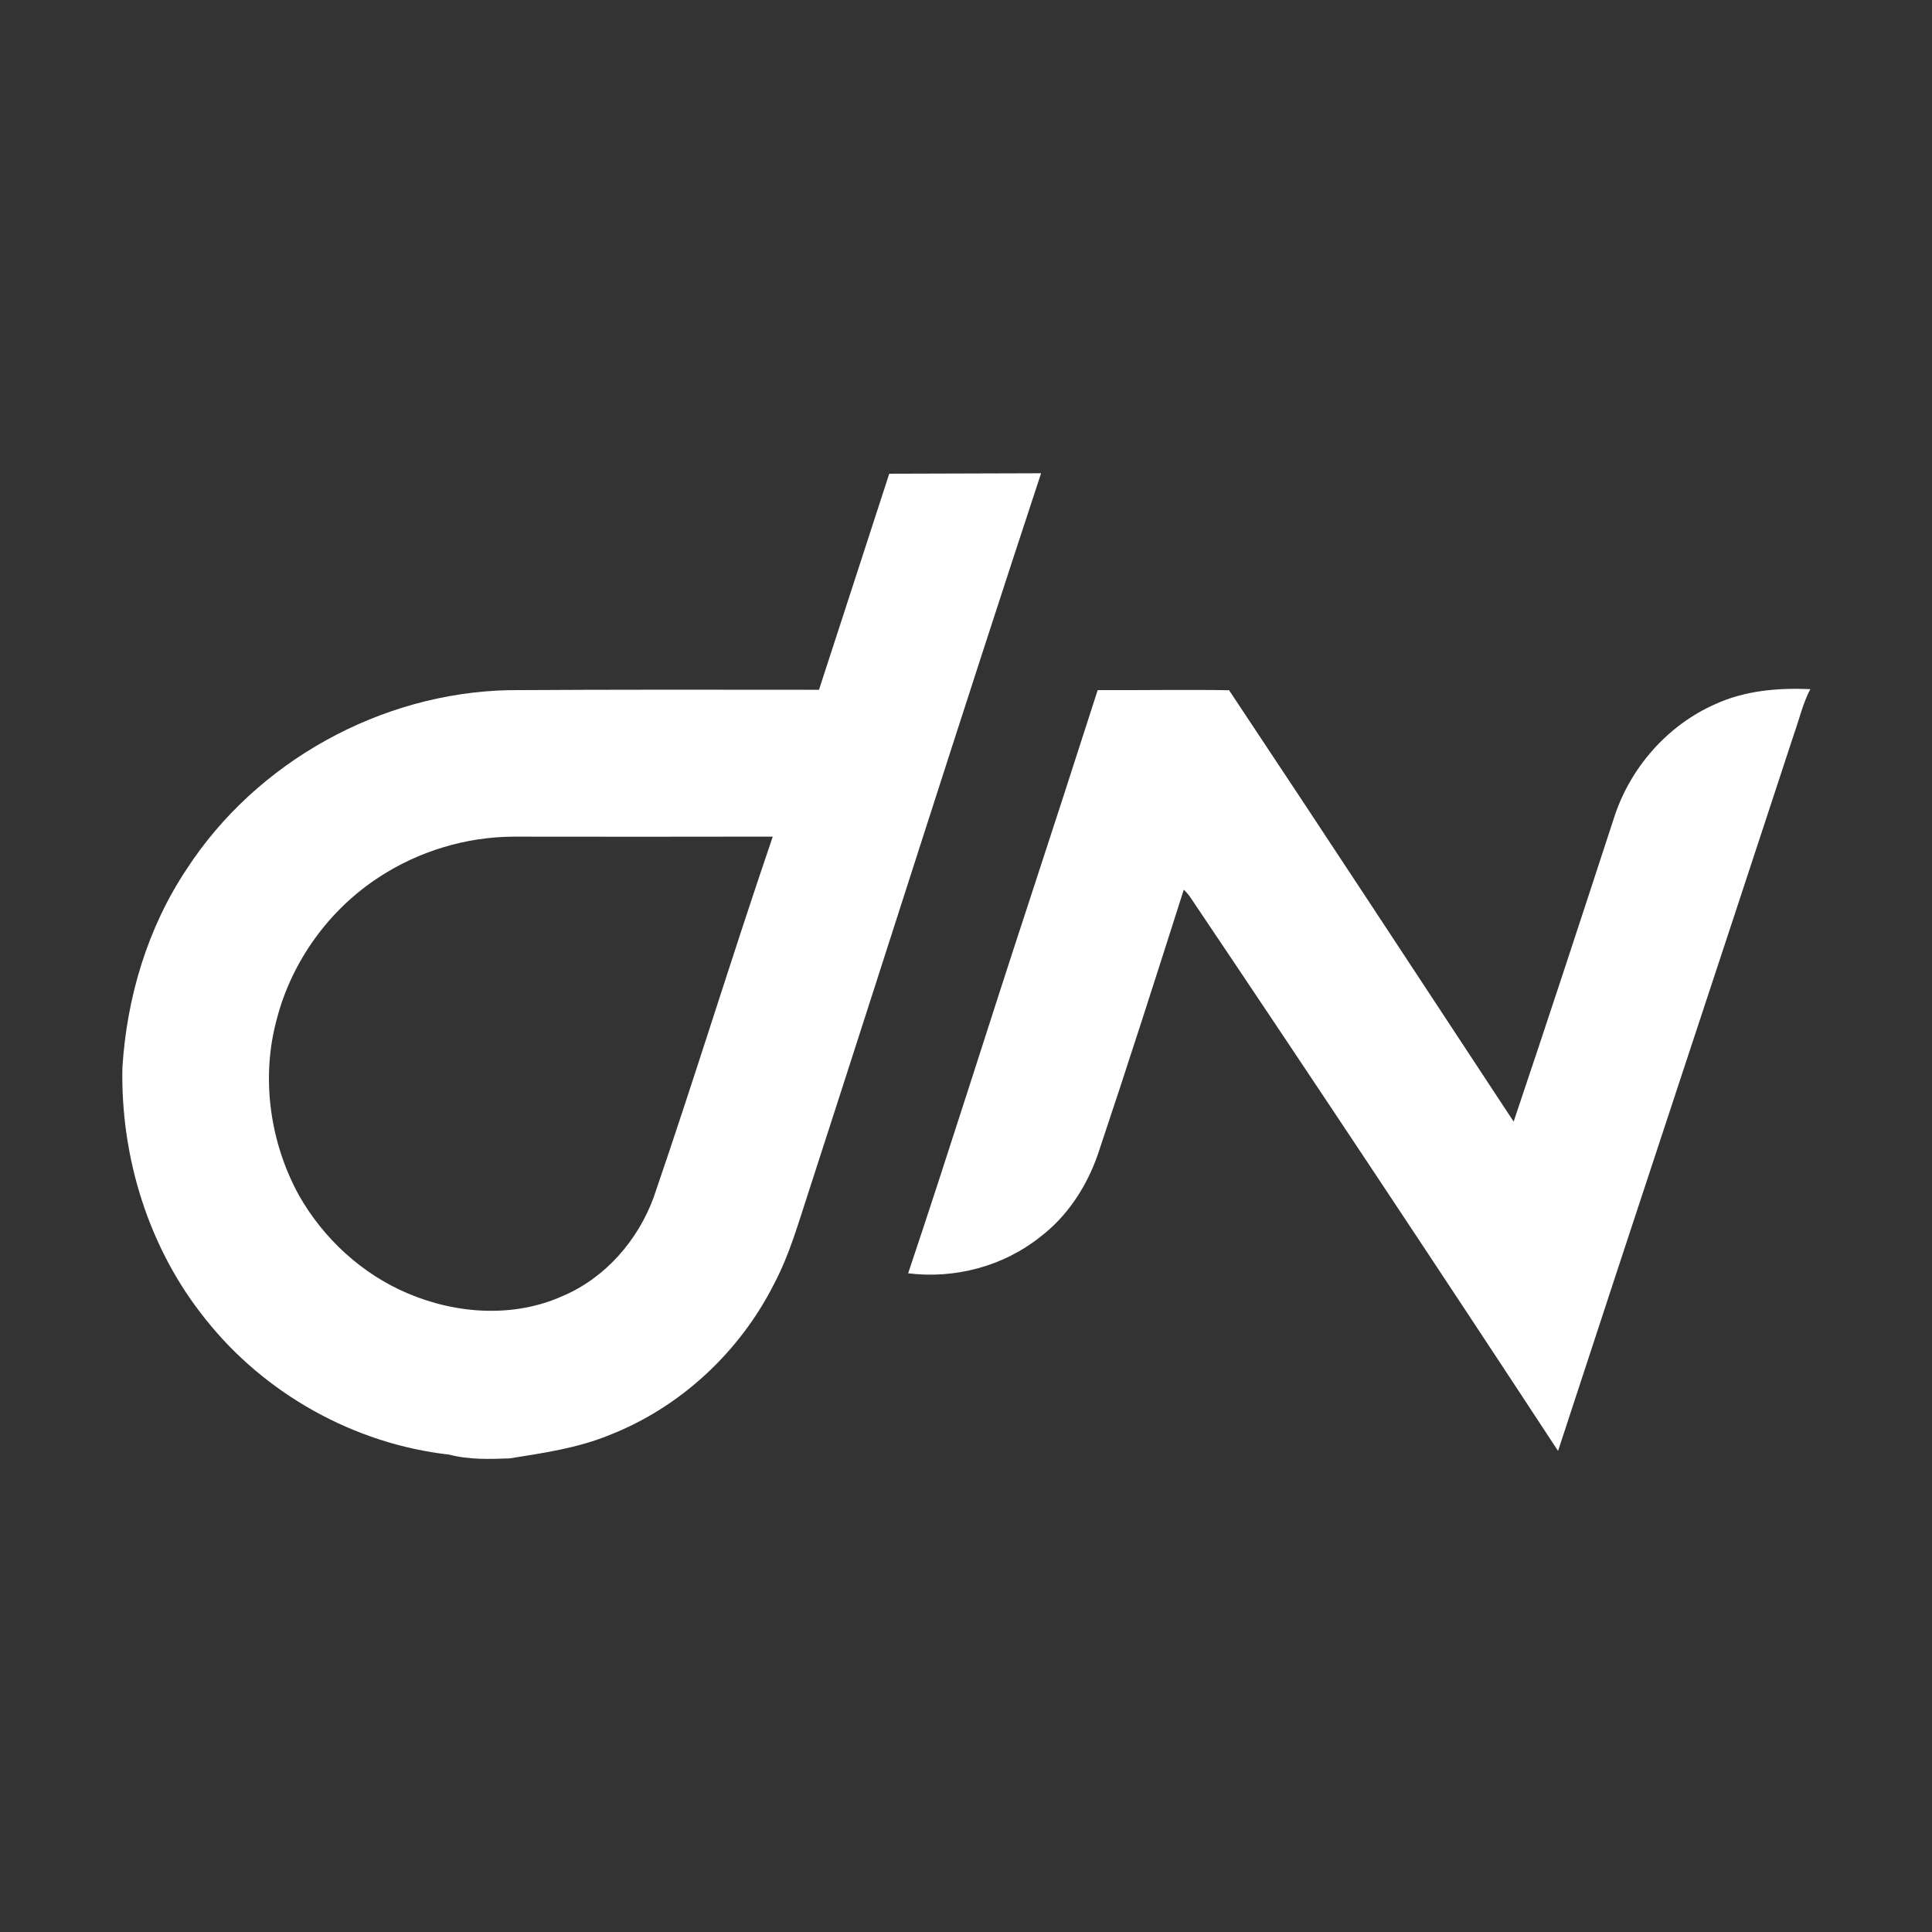
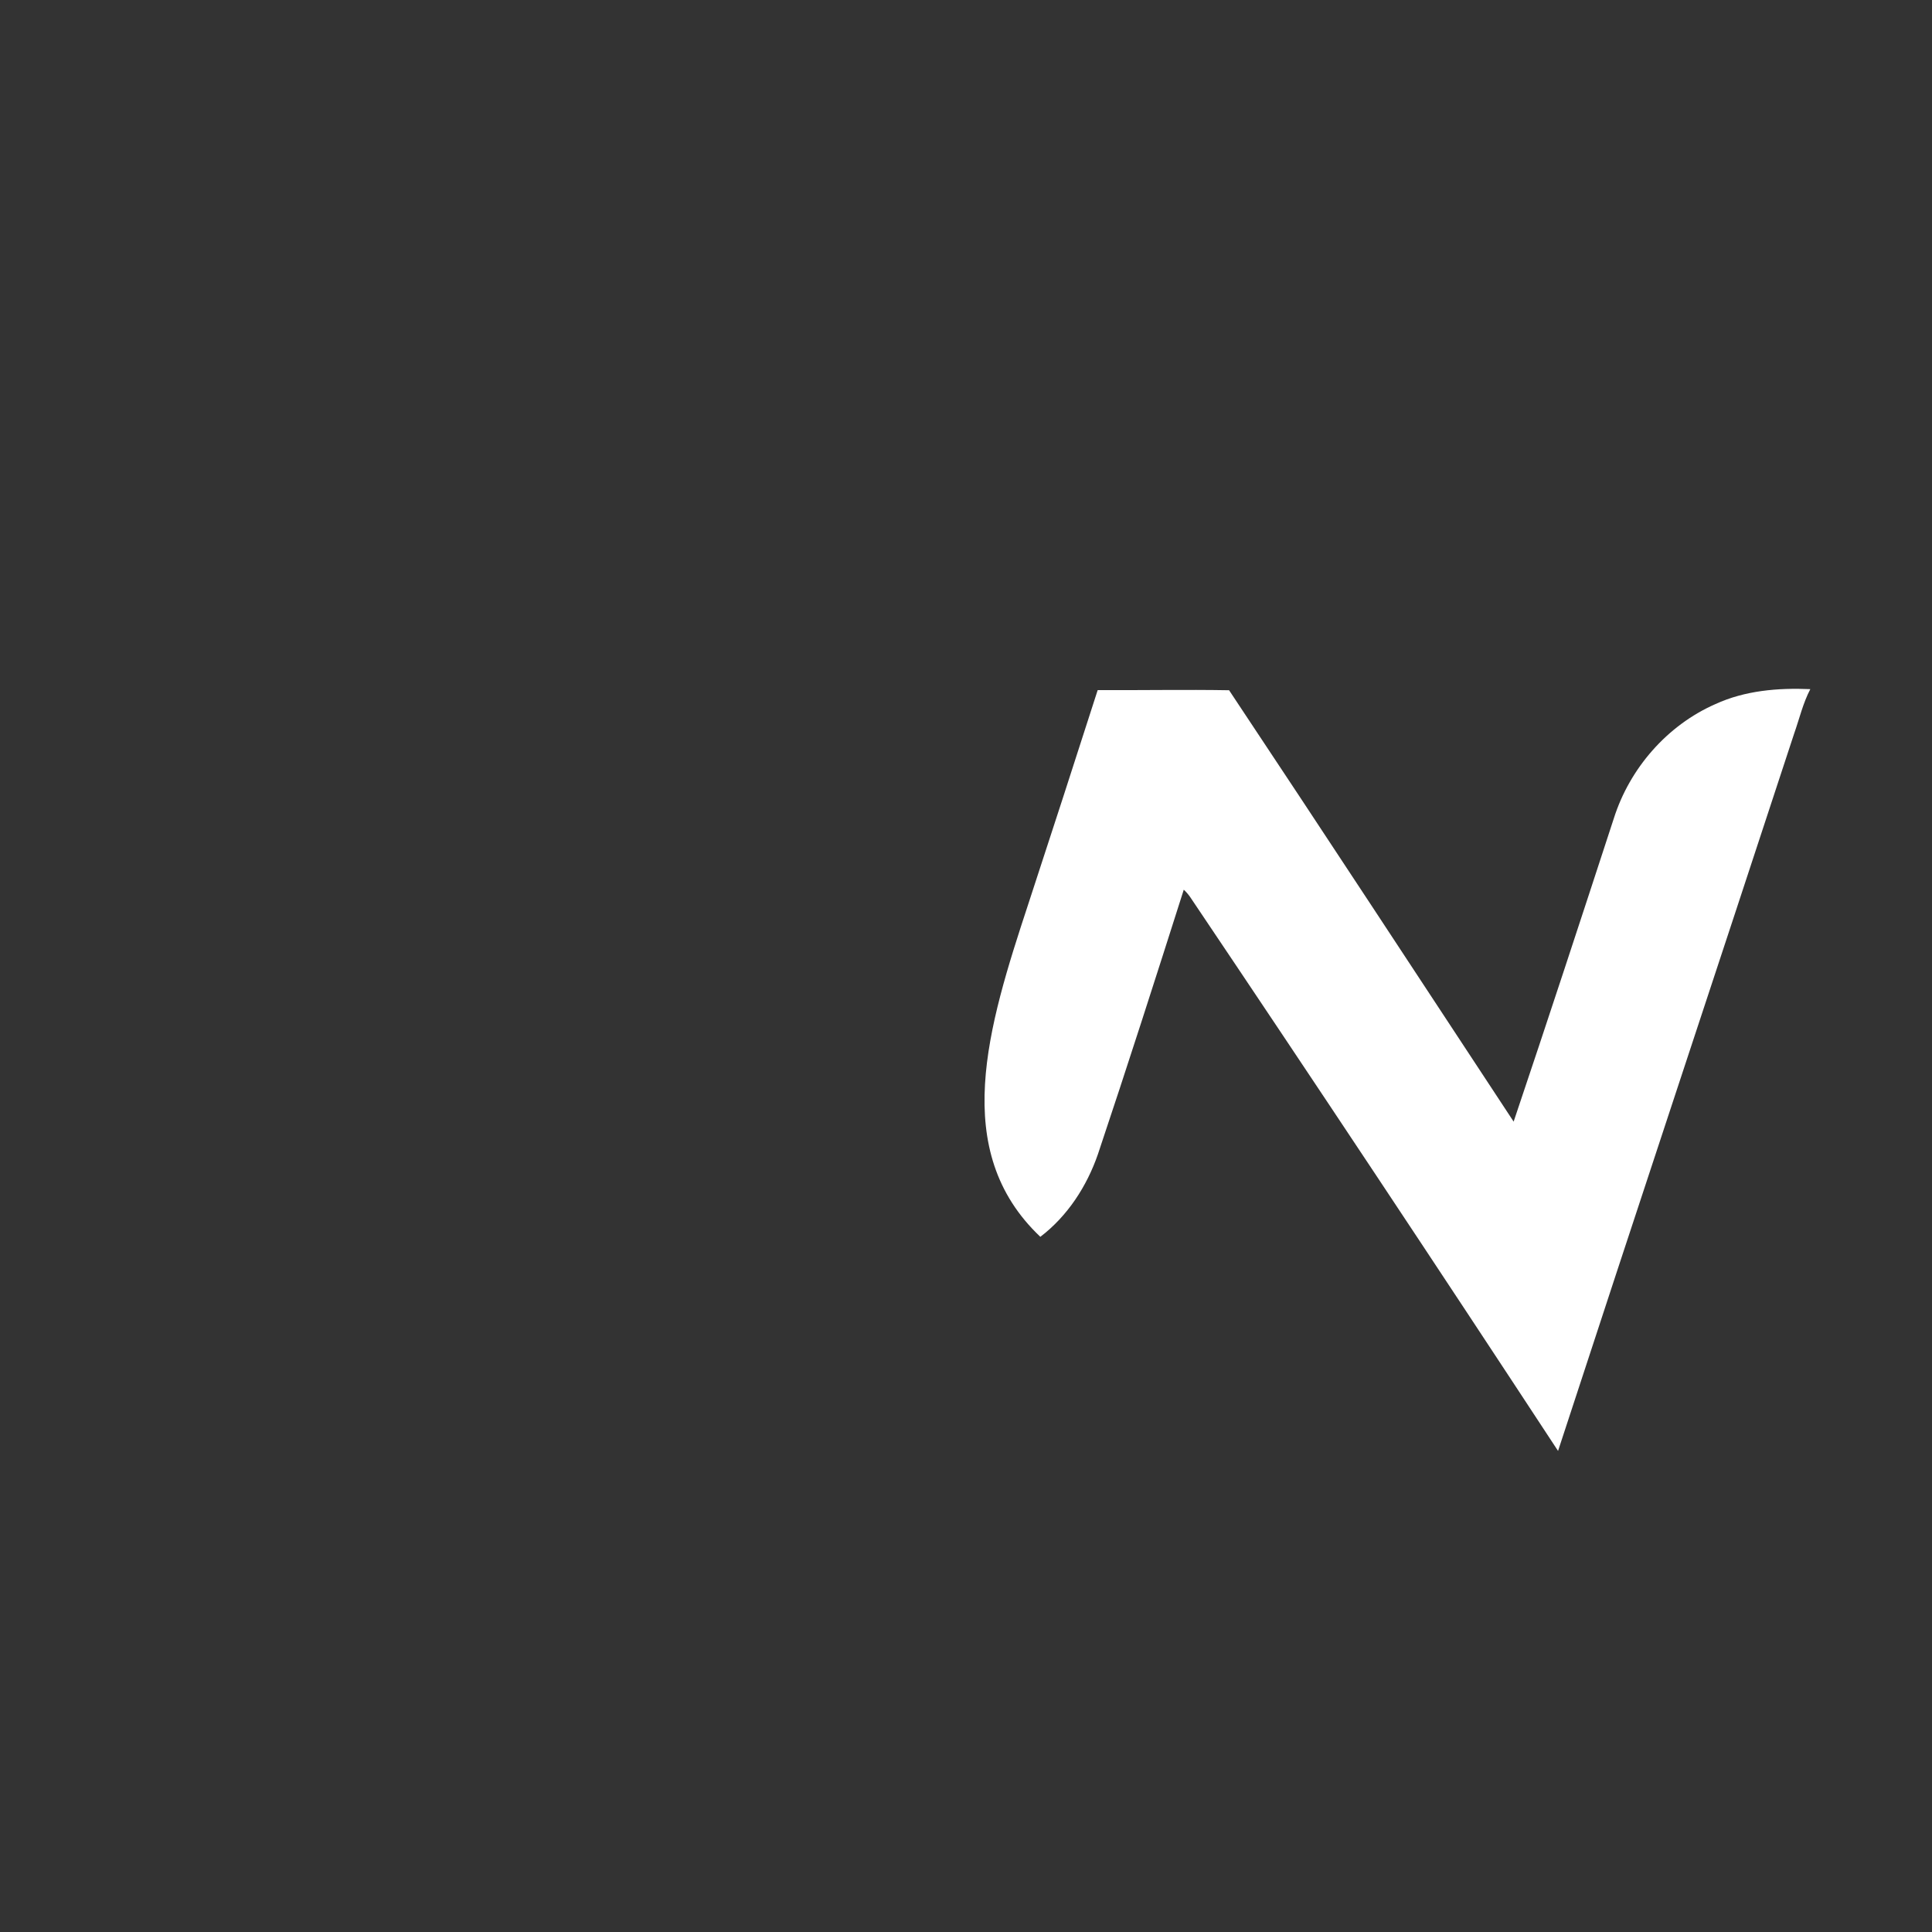
<svg xmlns="http://www.w3.org/2000/svg" width="24" height="24" viewBox="0 0 512 512" version="1.1">
  <rect x="0" y="0" width="512" height="512" fill="#333333" stroke="none" />
  <g>
-     <path fill="#fff" opacity="1.00" d=" M 235.66 125.54 C 249.07 125.48 262.49 125.47 275.90 125.42 C 254.96 188.91 234.79 252.64 214.17 316.22 C 211.53 324.28 209.21 332.51 205.24 340.05 C 196.16 358.16 180.41 372.92 161.49 380.31 C 153.06 383.78 143.99 385.06 135.06 386.49 C 129.70 386.68 124.27 386.86 119.04 385.49 C 93.87 382.66 70.11 369.38 54.41 349.53 C 39.41 330.86 31.93 306.71 32.44 282.89 C 33.60 264.36 39.07 245.95 49.40 230.43 C 67.90 201.86 100.97 183.56 134.98 182.90 C 162.33 182.73 189.69 182.77 217.04 182.80 C 223.28 163.73 229.43 144.62 235.66 125.54 M 100.46 232.45 C 87.18 241.08 77.30 254.78 73.34 270.12 C 69.12 285.65 71.51 302.69 79.21 316.75 C 85.71 328.22 95.94 337.66 108.13 342.79 C 121.01 348.26 136.24 349.28 149.18 343.43 C 160.43 338.63 169.05 328.71 173.22 317.33 C 184.13 285.58 193.94 253.47 204.79 221.71 C 181.86 221.77 158.94 221.74 136.02 221.72 C 123.46 221.79 110.96 225.58 100.46 232.45 Z" />
-     <path fill="#fff" opacity="1.00" d=" M 272.50 239.60 C 278.69 220.71 284.83 201.81 290.90 182.88 C 302.50 182.95 314.11 182.72 325.72 182.92 C 351.01 220.92 376.02 259.11 401.13 297.24 C 410.14 270.50 418.93 243.68 427.69 216.86 C 431.89 203.61 441.82 192.21 454.58 186.60 C 462.42 182.99 471.22 182.26 479.75 182.63 C 477.80 186.35 476.86 190.47 475.47 194.40 C 454.68 257.80 433.63 321.10 412.90 384.51 C 380.66 335.37 348.14 286.40 315.34 237.63 C 314.86 236.96 314.32 236.34 313.71 235.78 C 306.26 259.19 298.77 282.59 290.96 305.88 C 288.02 314.39 282.90 322.28 275.70 327.77 C 265.90 335.59 253.08 338.97 240.67 337.44 C 251.58 304.93 261.78 272.18 272.50 239.60 Z" />
+     <path fill="#fff" opacity="1.00" d=" M 272.50 239.60 C 278.69 220.71 284.83 201.81 290.90 182.88 C 302.50 182.95 314.11 182.72 325.72 182.92 C 351.01 220.92 376.02 259.11 401.13 297.24 C 410.14 270.50 418.93 243.68 427.69 216.86 C 431.89 203.61 441.82 192.21 454.58 186.60 C 462.42 182.99 471.22 182.26 479.75 182.63 C 477.80 186.35 476.86 190.47 475.47 194.40 C 454.68 257.80 433.63 321.10 412.90 384.51 C 380.66 335.37 348.14 286.40 315.34 237.63 C 314.86 236.96 314.32 236.34 313.71 235.78 C 306.26 259.19 298.77 282.59 290.96 305.88 C 288.02 314.39 282.90 322.28 275.70 327.77 C 251.58 304.93 261.78 272.18 272.50 239.60 Z" />
  </g>
</svg>